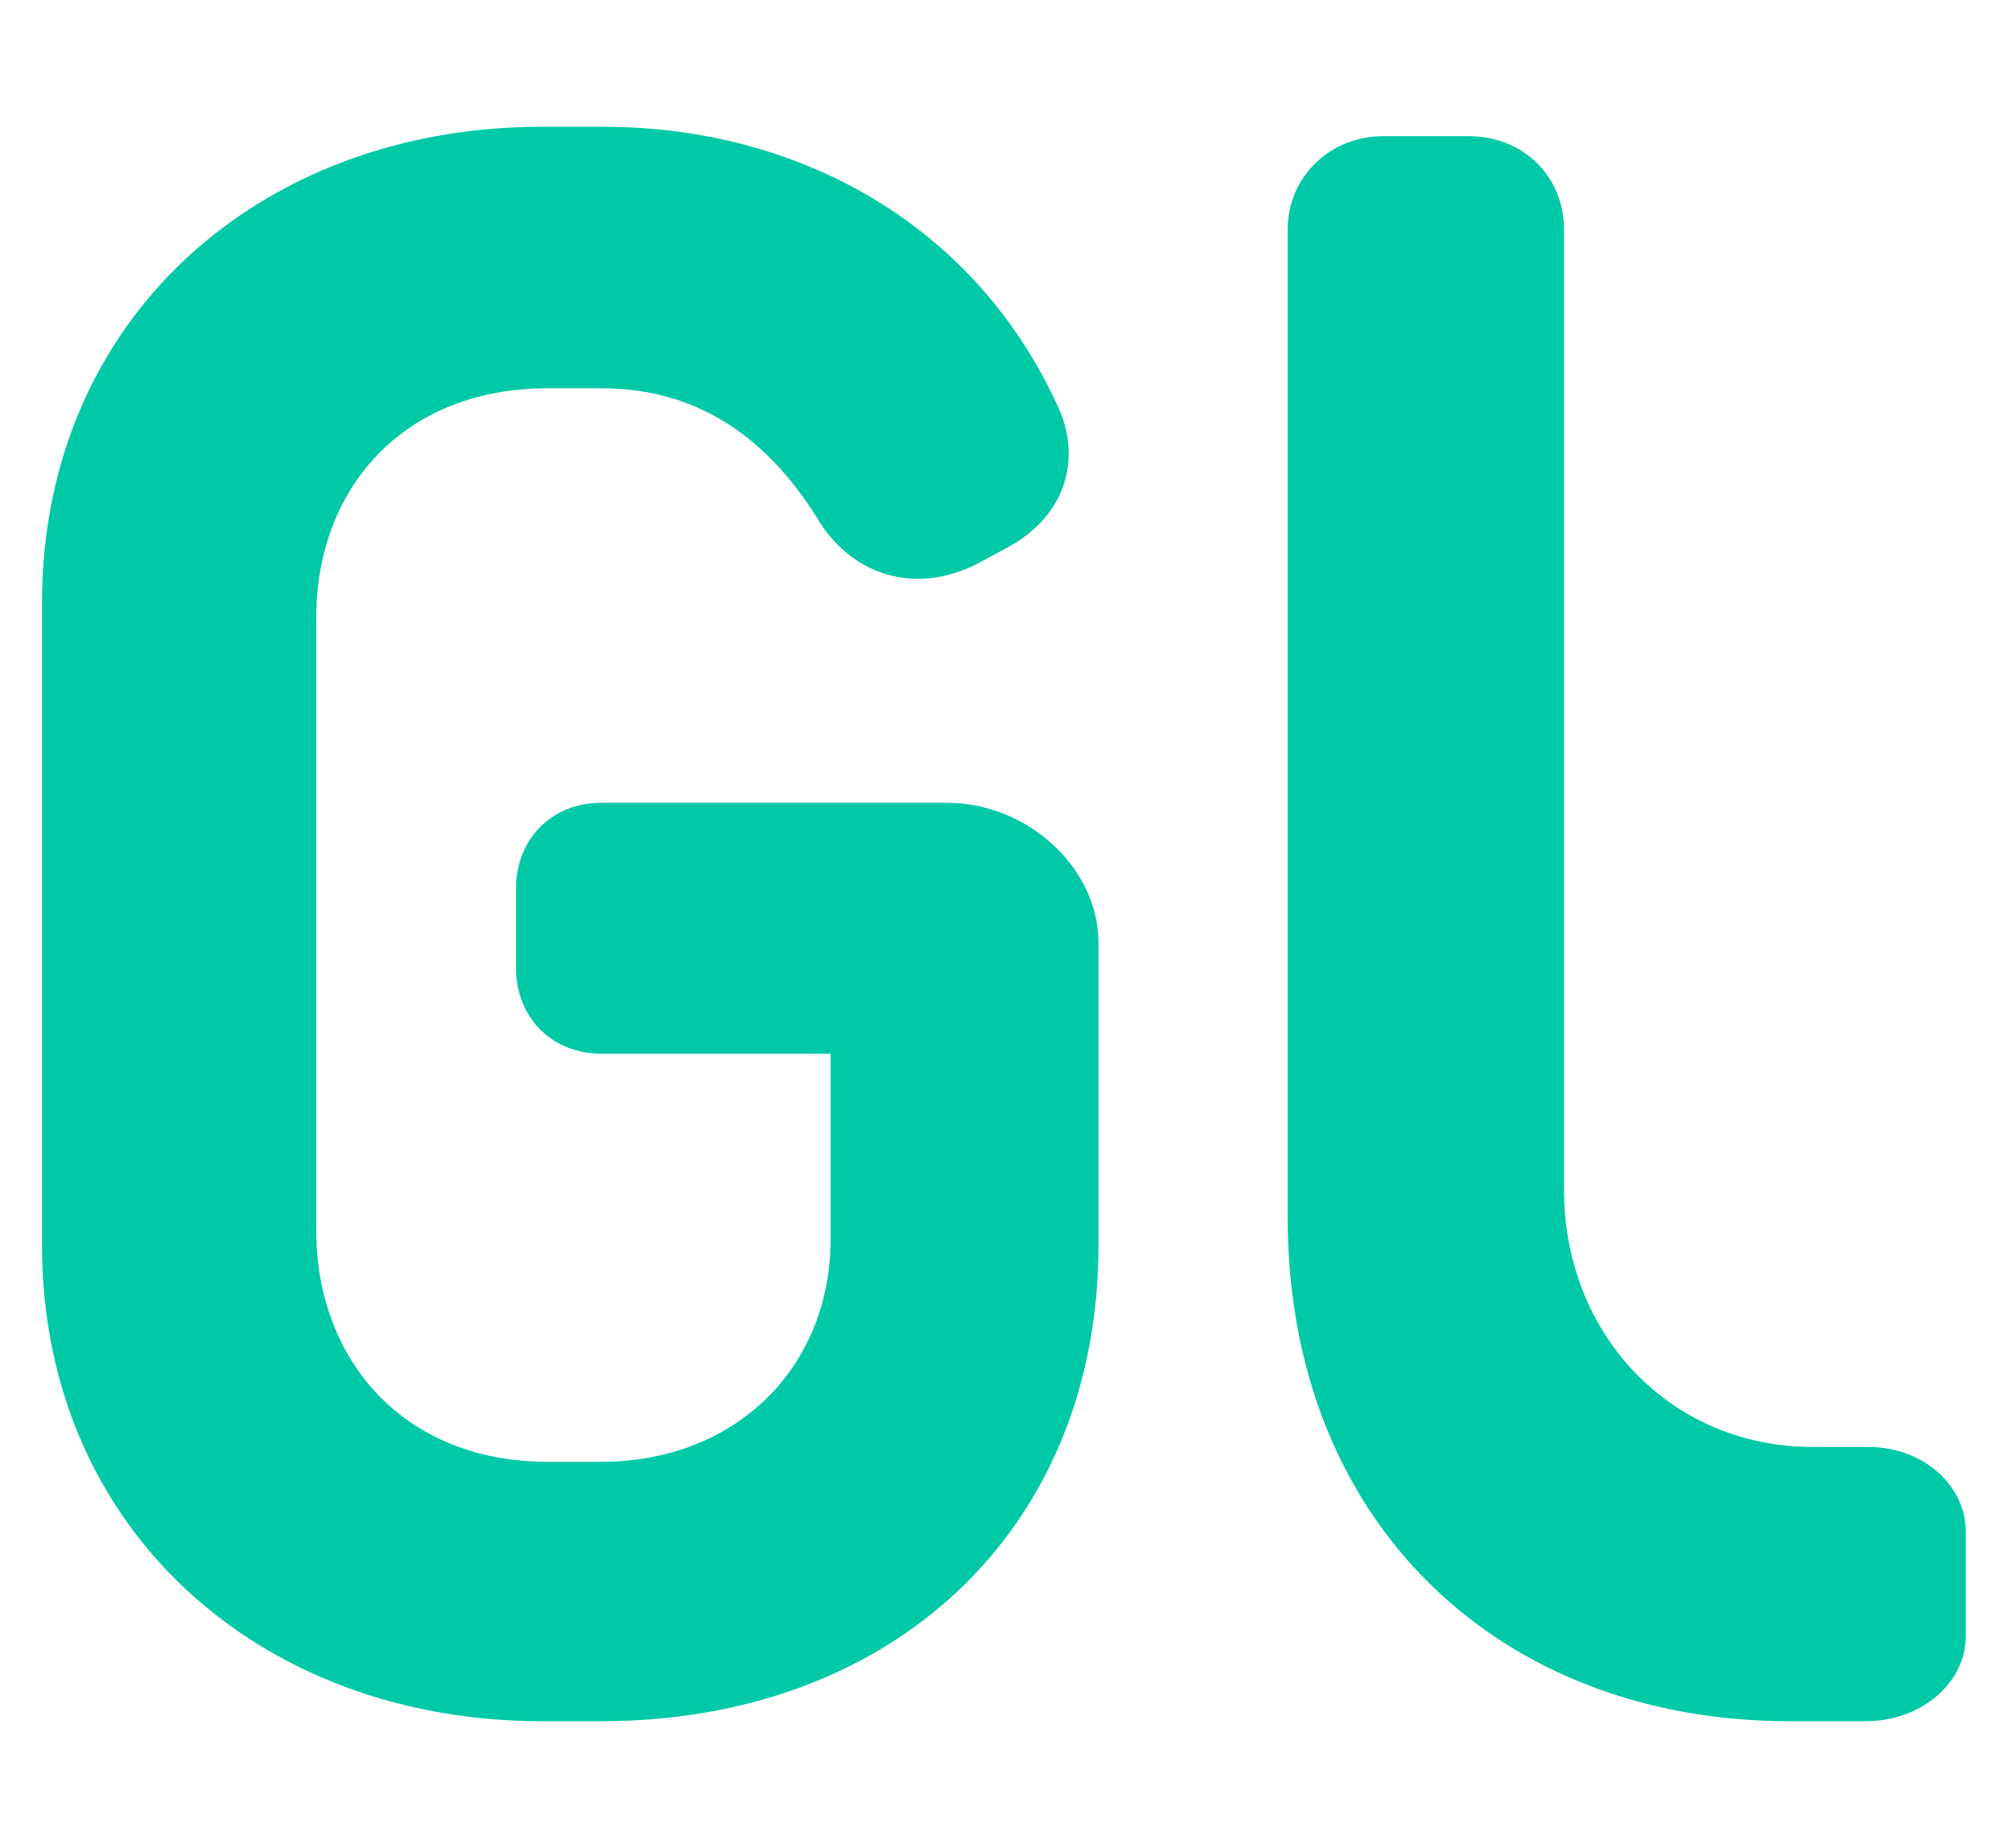
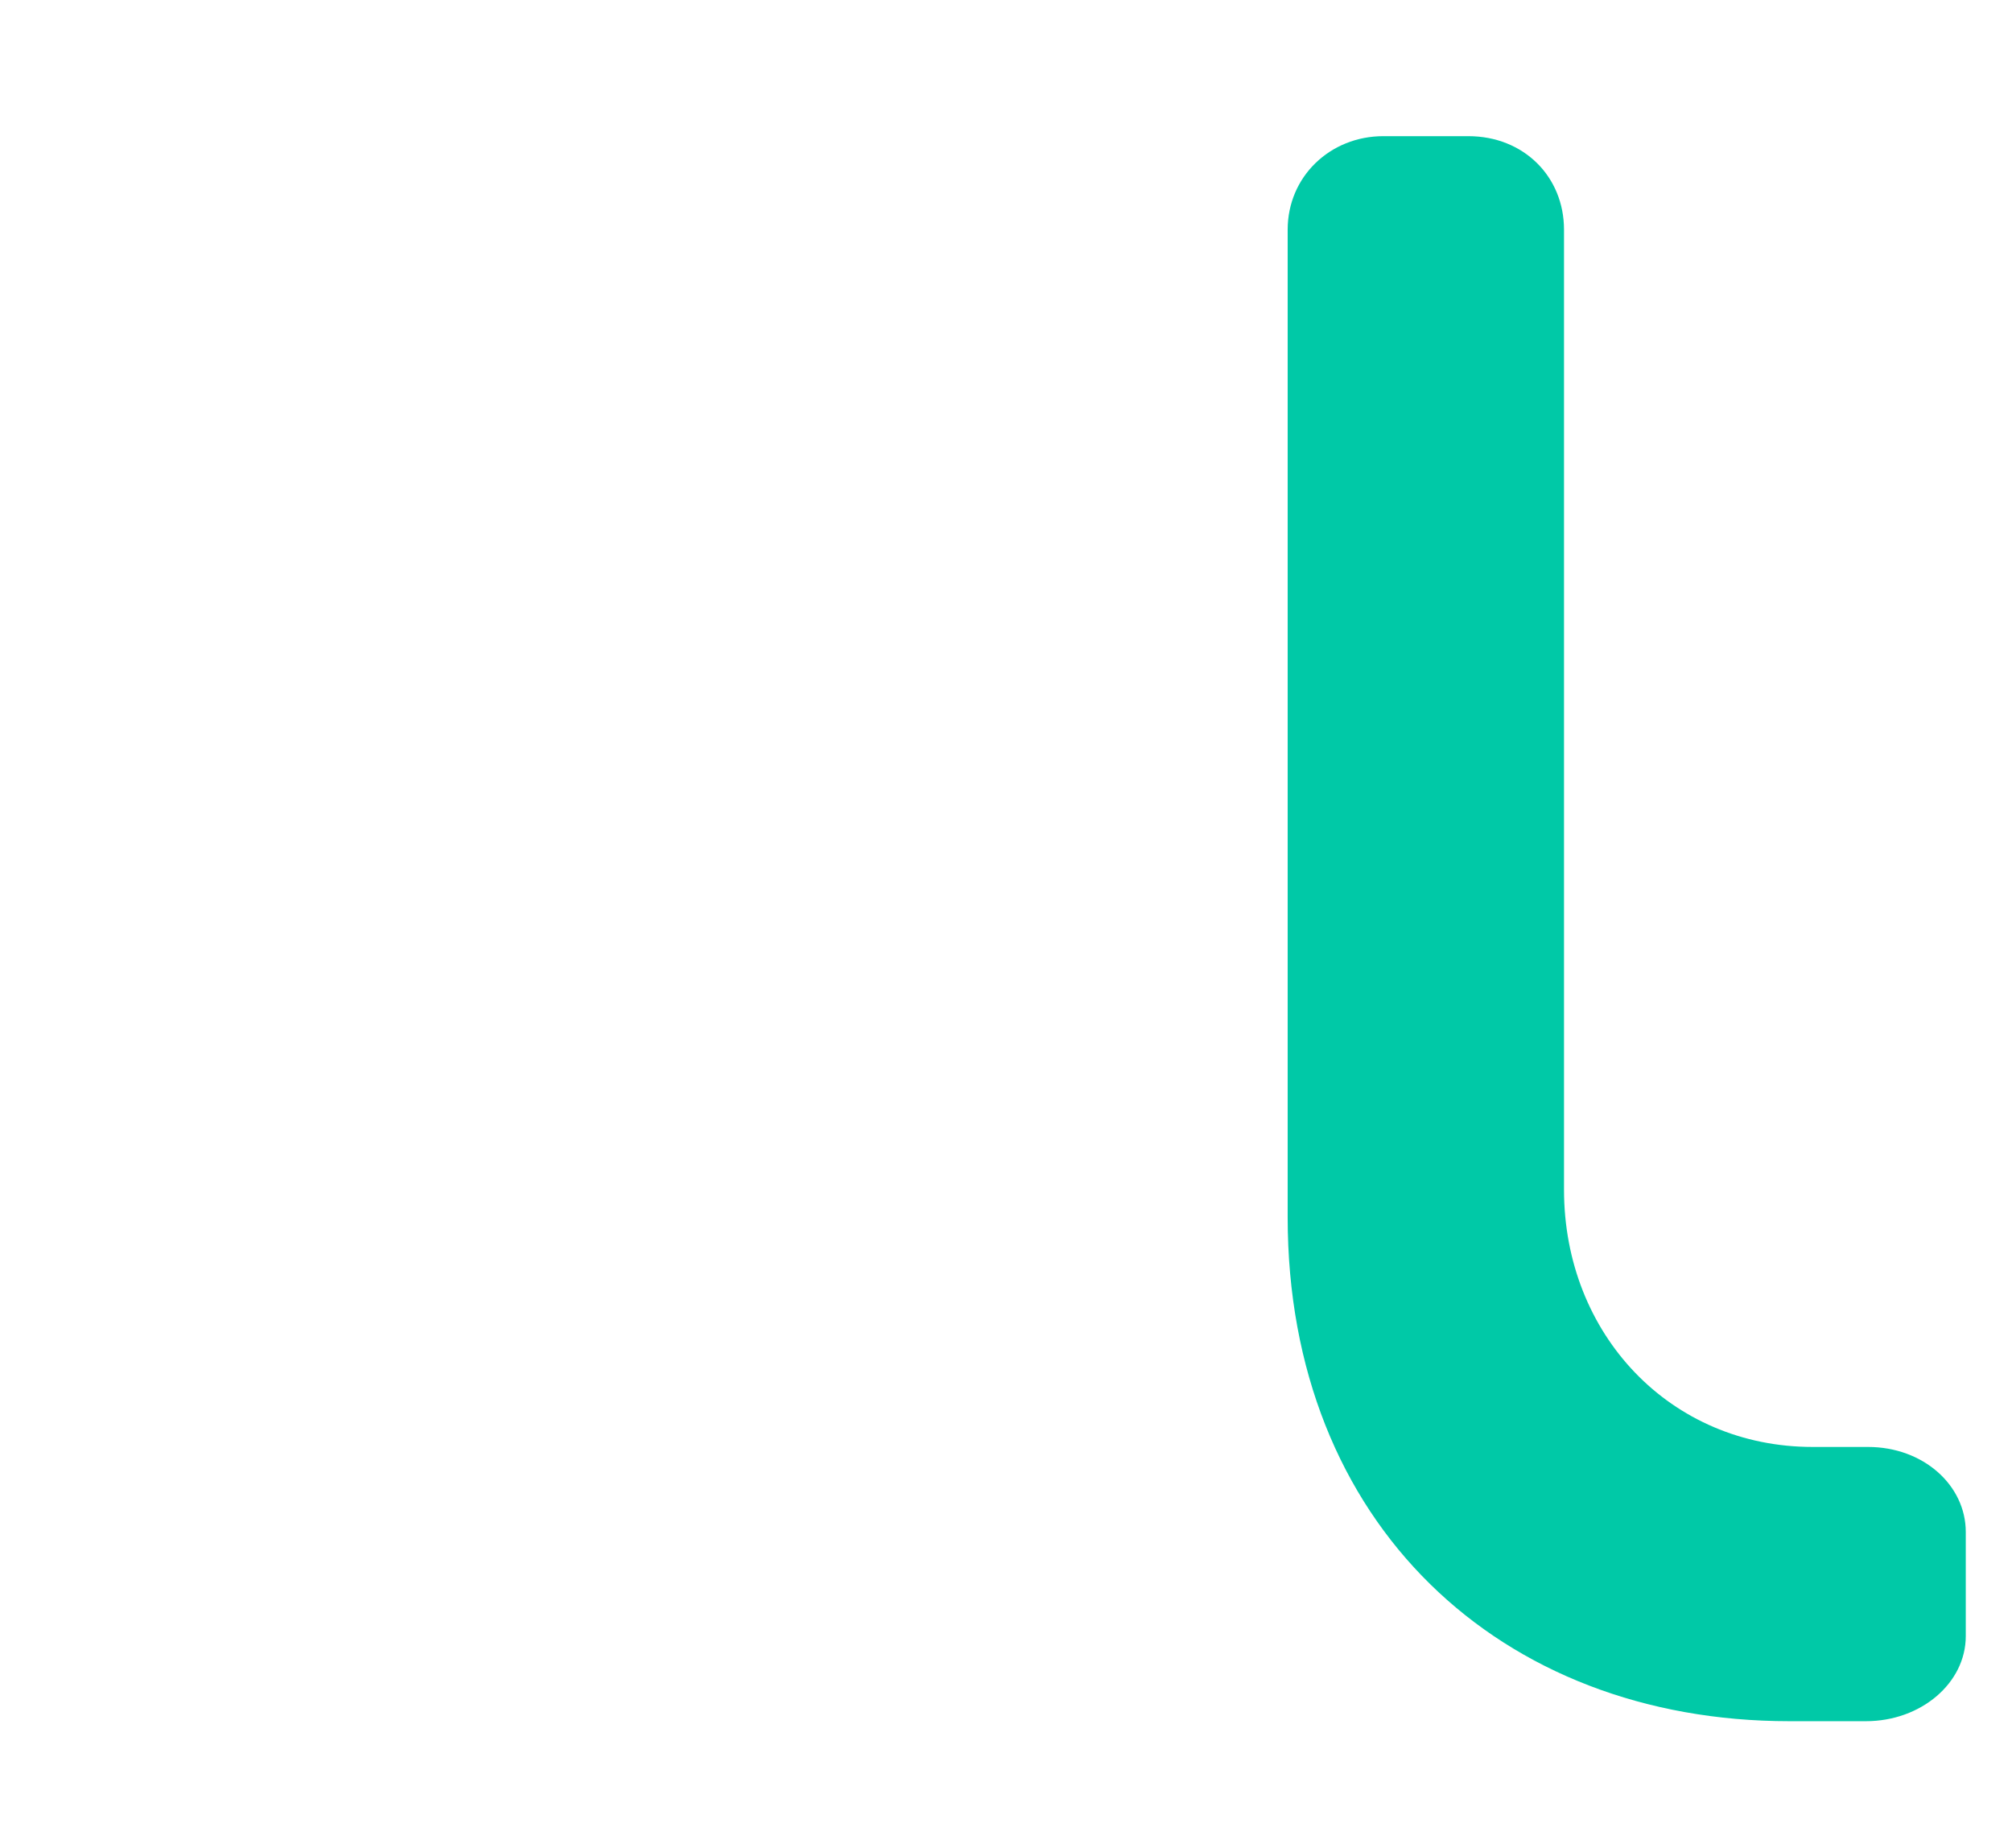
<svg xmlns="http://www.w3.org/2000/svg" id="Logo" viewBox="0 0 2903.04 2666.09">
  <defs>
    <style>
      .cls-1 {
        fill: #00c9a7;
      }
    </style>
  </defs>
  <path id="R" class="cls-1" d="M2692.19,2483.21h-110.42c-417.12,0-723.84-285.24-723.84-726.91V331.4c0-76.68,61.35-134.95,138.02-134.95h122.68c79.75,0,138.02,58.27,138.02,134.95v1385.03c0,208.56,153.36,371.12,358.85,371.12h79.75c79.75,0,141.08,55.2,141.08,122.68v150.29c0,67.48-64.4,122.69-144.15,122.69Z" />
-   <path id="G" class="cls-1" d="M1367.2,1158.22h-499.93c-73.61,0-122.68,55.21-122.68,122.68v116.55c0,67.48,49.07,122.68,122.68,122.68h331.25v266.84c0,187.09-138.02,322.05-331.25,322.05h-76.68c-208.56,0-334.31-147.22-334.31-334.31v-883.32c0-187.09,125.75-331.25,334.31-331.25h76.68c150.28,0,245.37,82.81,309.78,184.03,49.07,85.88,144.15,116.55,236.17,67.48l39.87-21.47c79.75-42.94,107.35-119.61,76.68-196.29-119.61-269.9-377.25-410.99-659.43-410.99h-88.94c-404.86,0-720.77,276.04-720.77,687.03v926.26c0,410.99,315.91,687.03,720.77,687.03h85.88c420.19,0,717.7-276.03,717.7-687.03v-435.53c0-110.42-104.28-202.43-217.77-202.43Z" />
</svg>